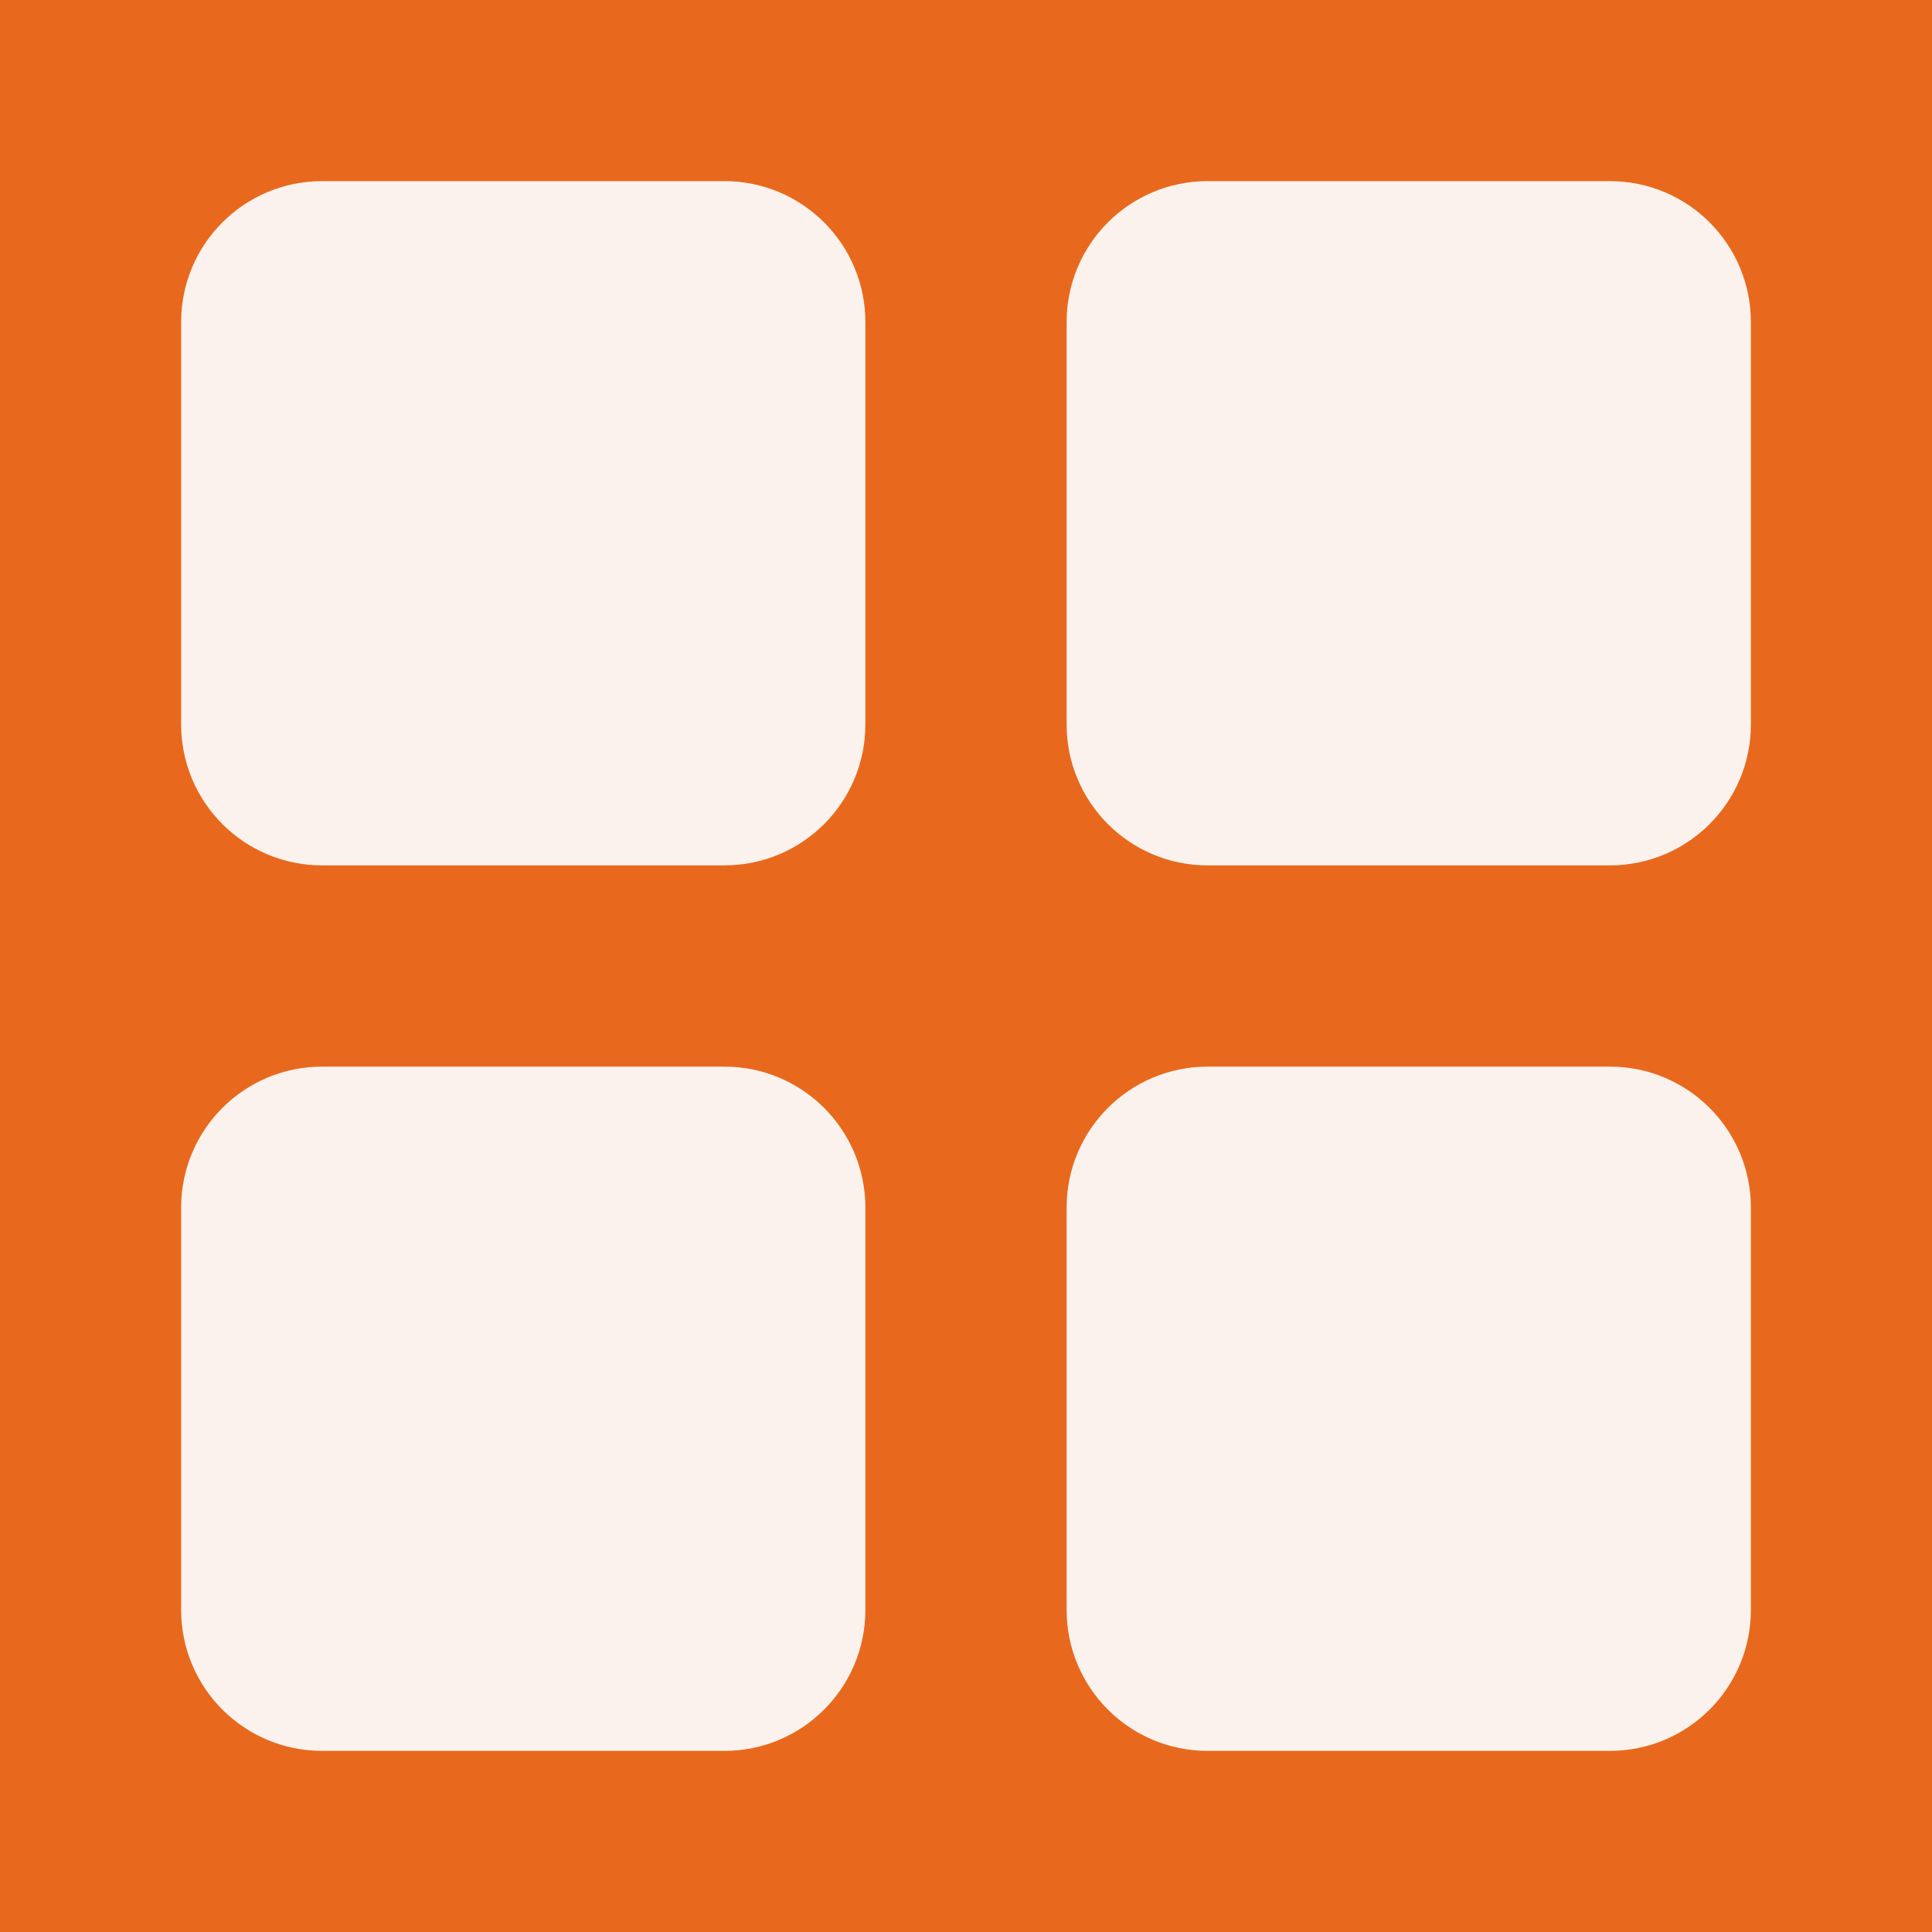
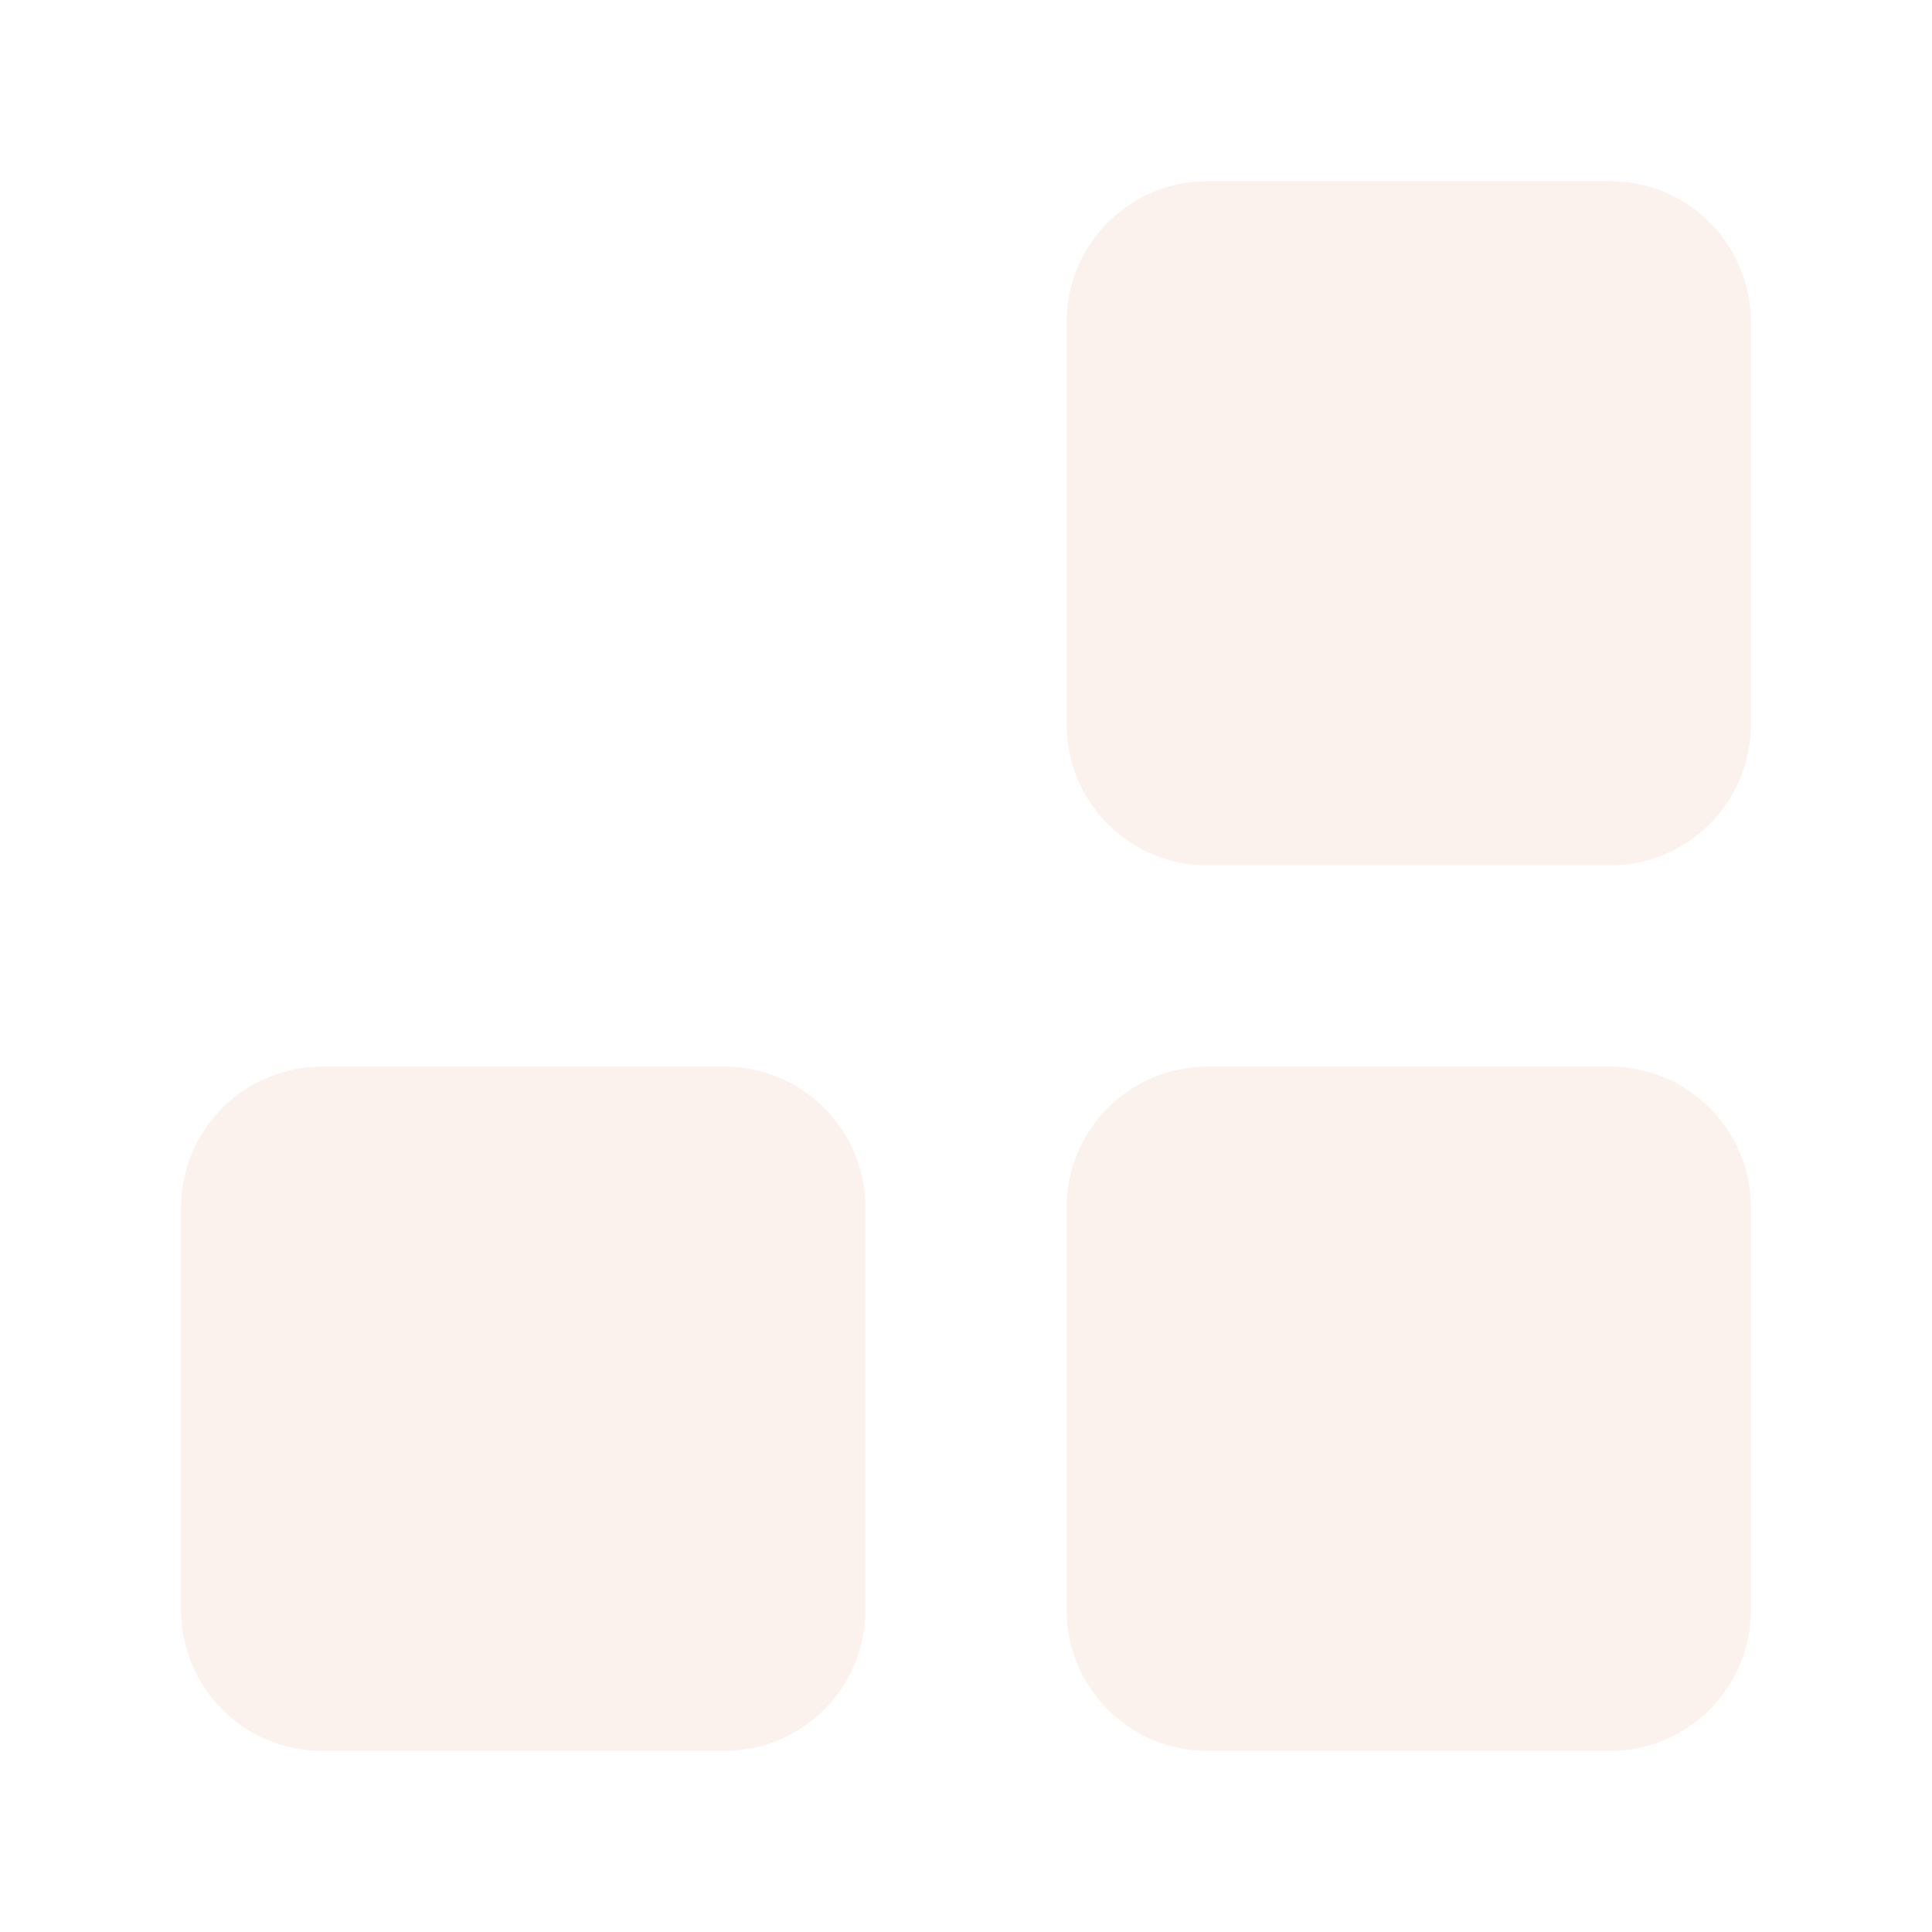
<svg xmlns="http://www.w3.org/2000/svg" width="24" height="24" viewBox="0 0 24 24" fill="none">
-   <path d="M24 0H0V24H24V0Z" fill="#E8691D" />
-   <path d="M9 3H4C3.448 3 3 3.448 3 4V9C3 9.552 3.448 10 4 10H9C9.552 10 10 9.552 10 9V4C10 3.448 9.552 3 9 3Z" fill="#FBF2ED" stroke="#FBF2ED" stroke-width="1.5" stroke-linecap="round" stroke-linejoin="round" />
  <path d="M20 3H15C14.448 3 14 3.448 14 4V9C14 9.552 14.448 10 15 10H20C20.552 10 21 9.552 21 9V4C21 3.448 20.552 3 20 3Z" fill="#FBF2ED" stroke="#FBF2ED" stroke-width="1.5" stroke-linecap="round" stroke-linejoin="round" />
  <path d="M20 14H15C14.448 14 14 14.448 14 15V20C14 20.552 14.448 21 15 21H20C20.552 21 21 20.552 21 20V15C21 14.448 20.552 14 20 14Z" fill="#FBF2ED" stroke="#FBF2ED" stroke-width="1.5" stroke-linecap="round" stroke-linejoin="round" />
  <path d="M9 14H4C3.448 14 3 14.448 3 15V20C3 20.552 3.448 21 4 21H9C9.552 21 10 20.552 10 20V15C10 14.448 9.552 14 9 14Z" fill="#FBF2ED" stroke="#FBF2ED" stroke-width="1.5" stroke-linecap="round" stroke-linejoin="round" />
</svg>